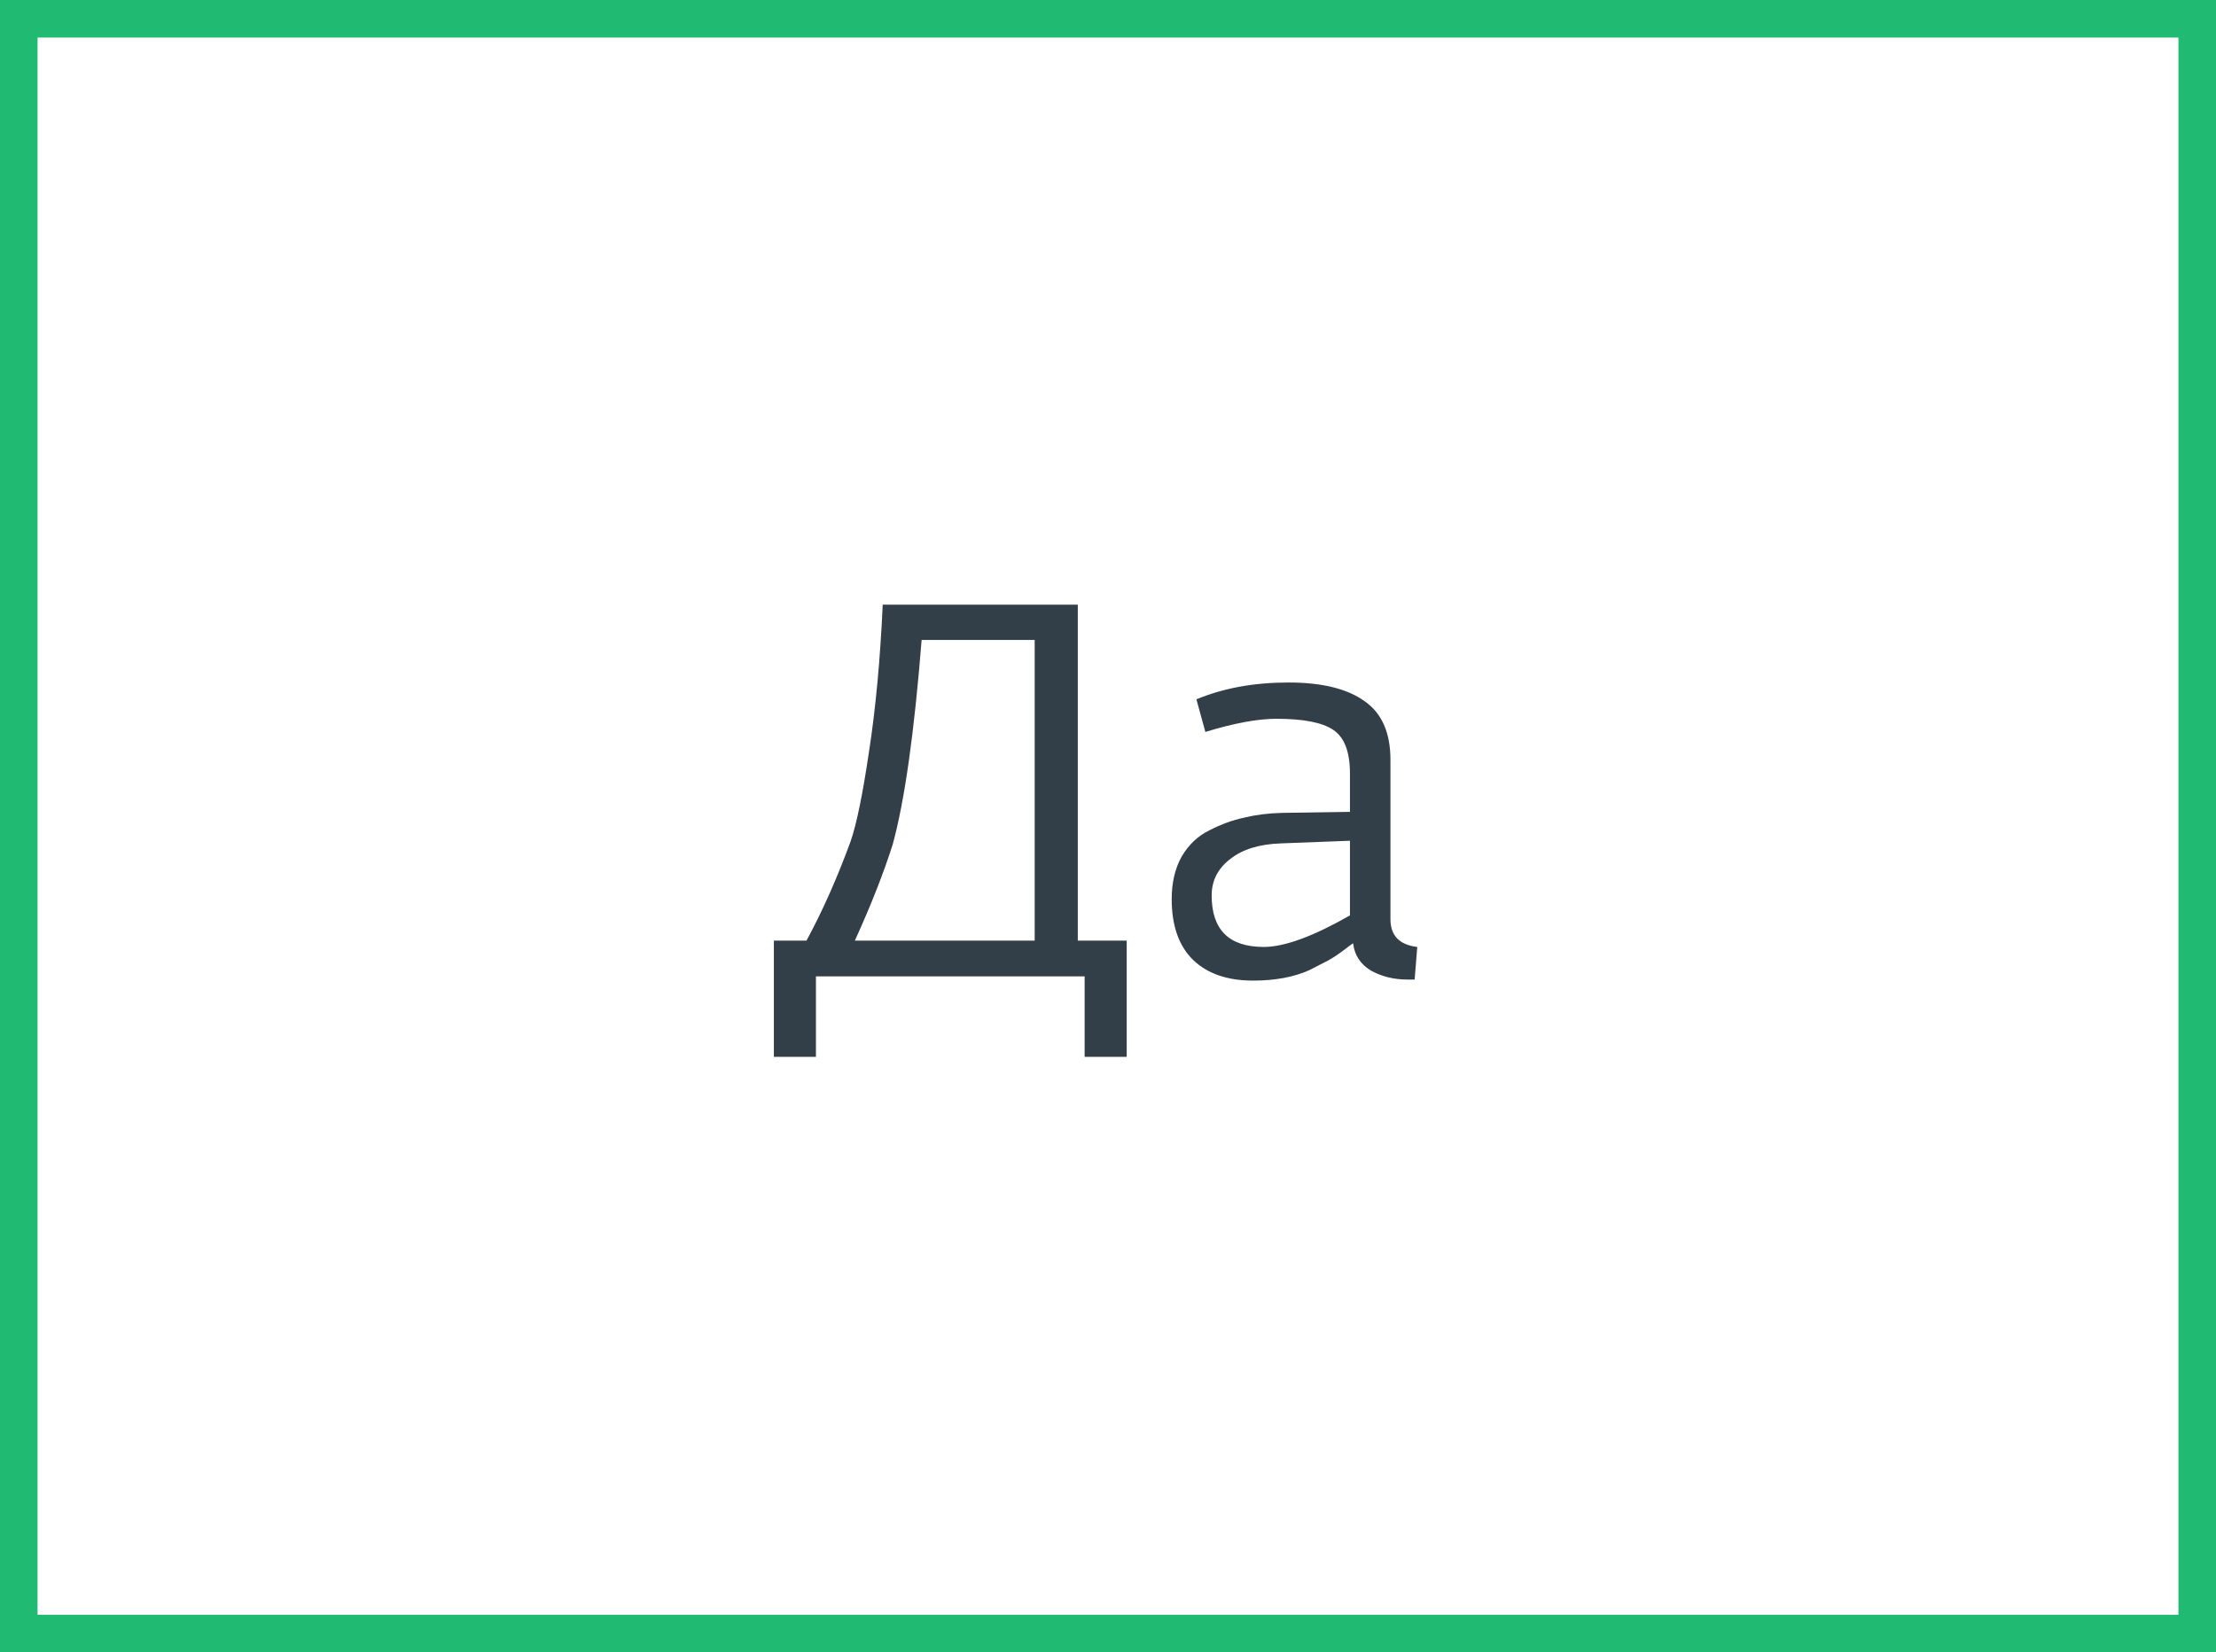
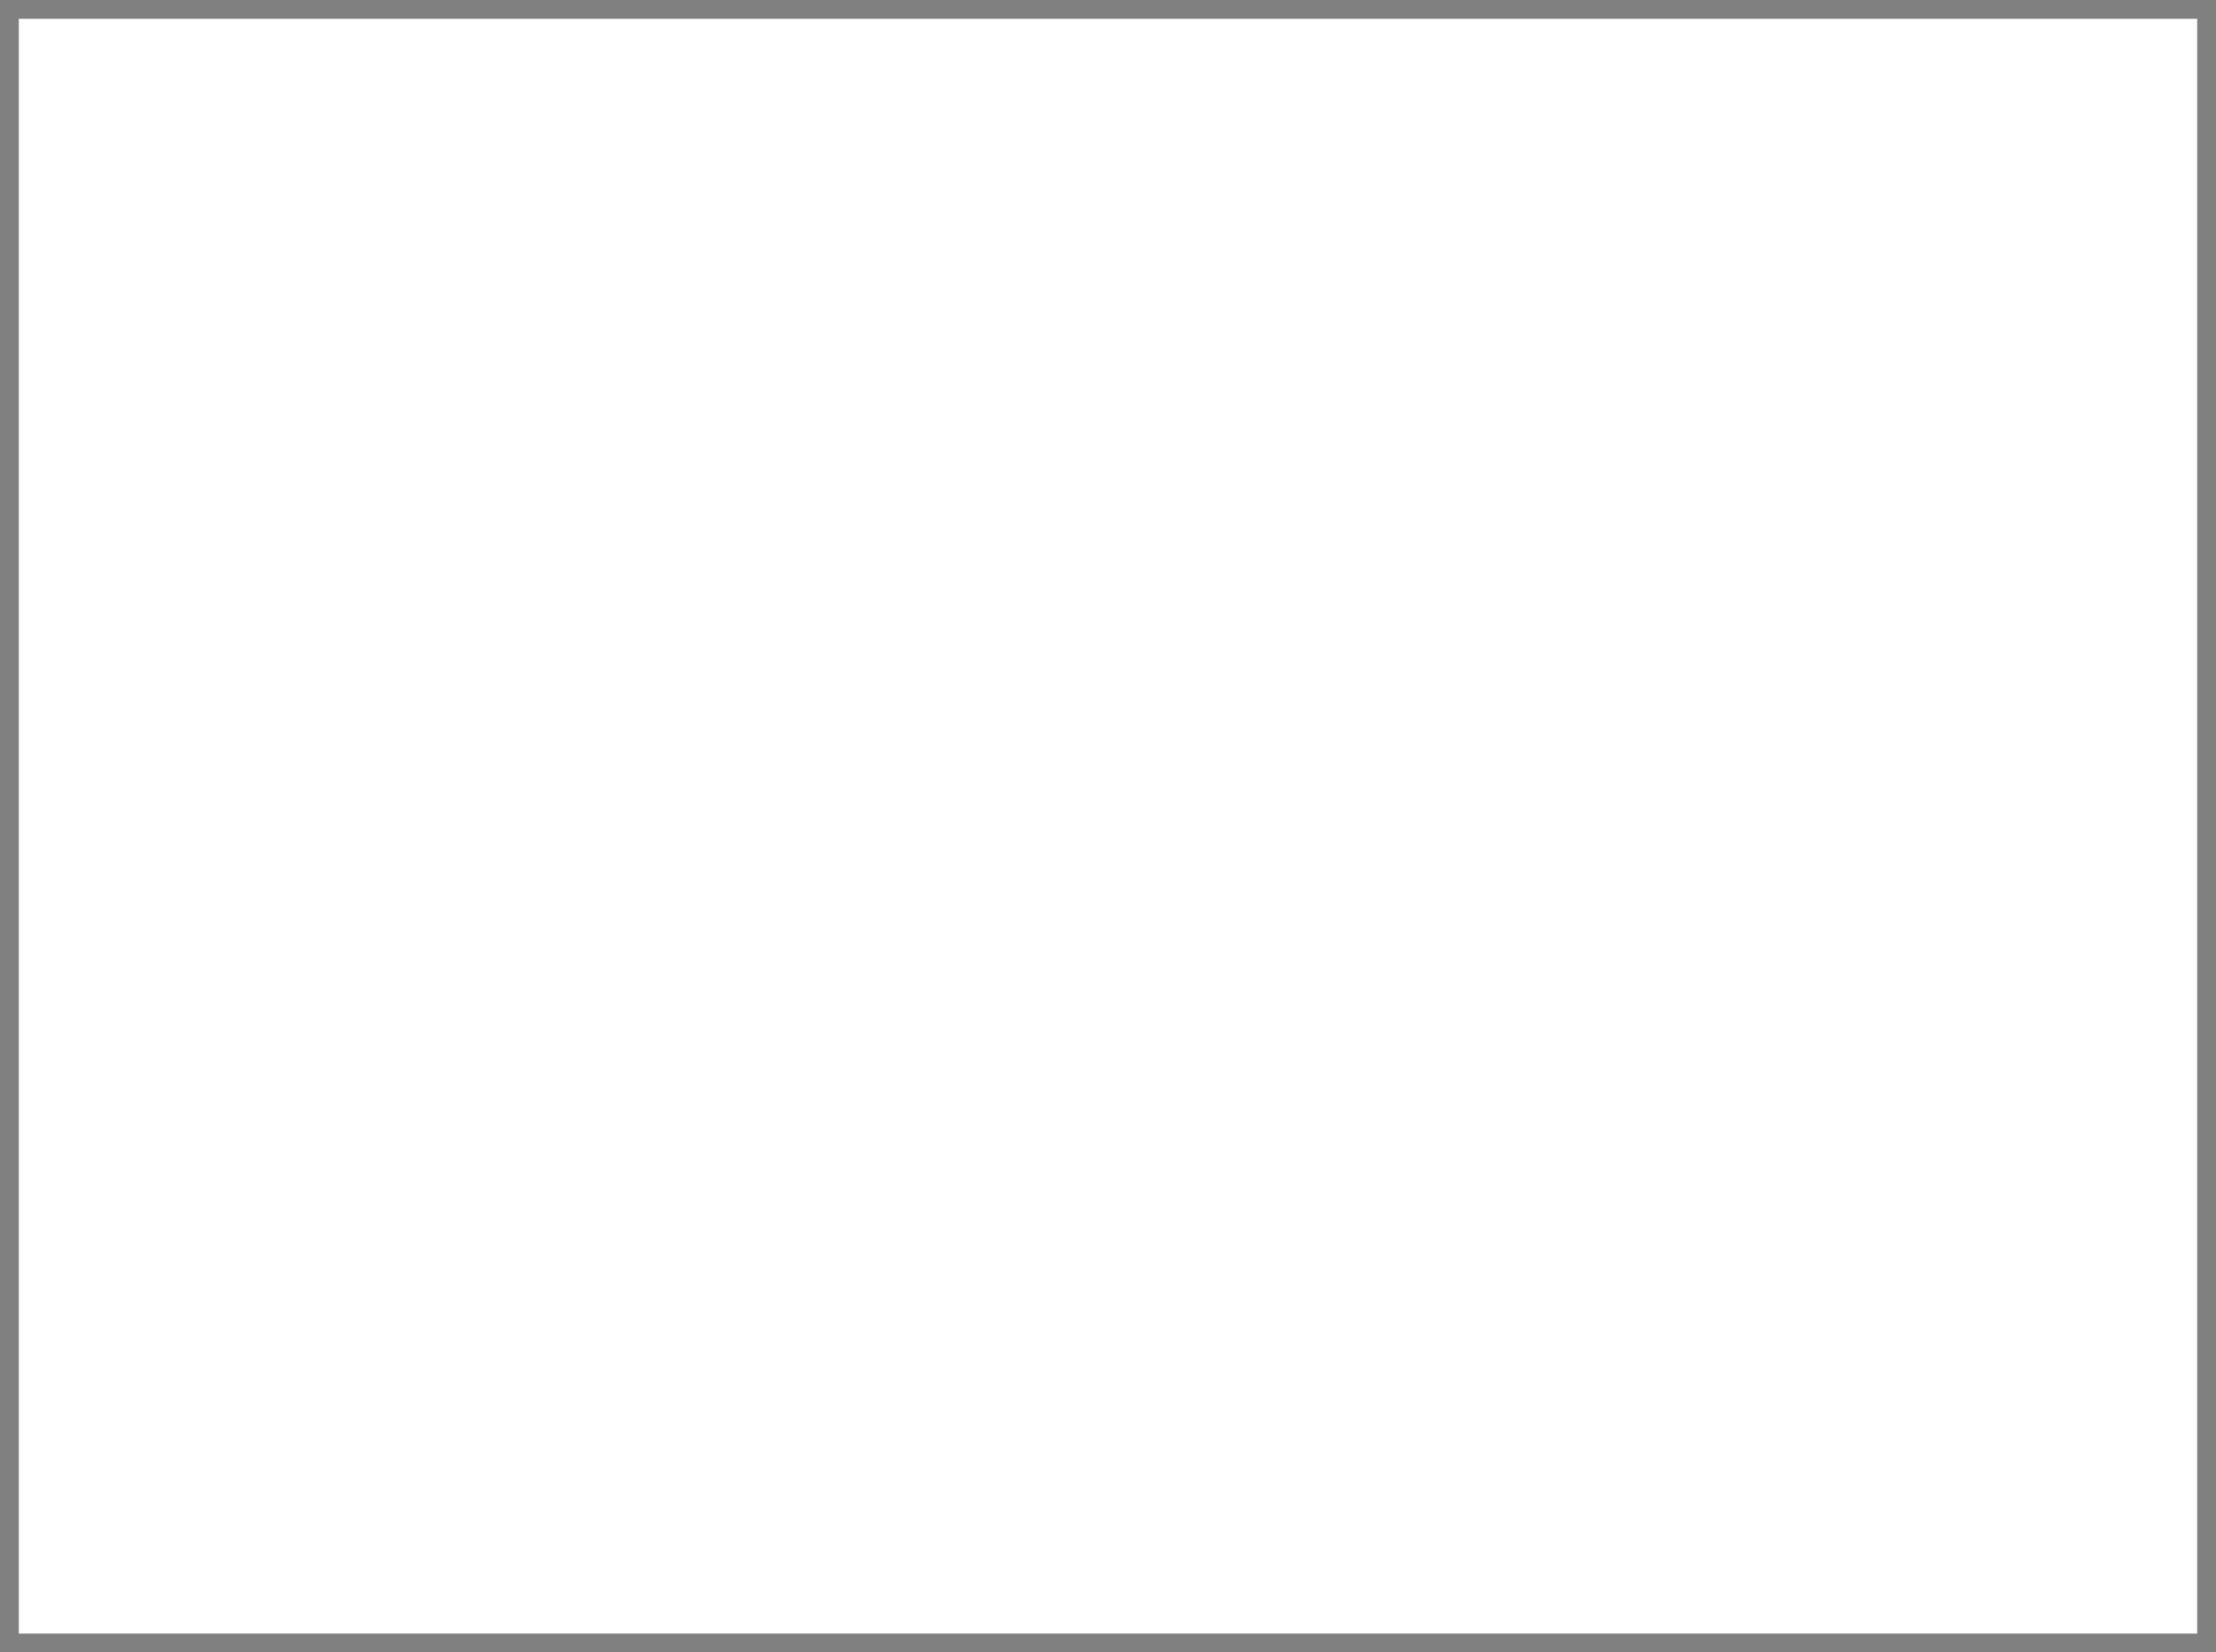
<svg xmlns="http://www.w3.org/2000/svg" width="59" height="44" viewBox="0 0 59 44" fill="none">
  <rect x="0" y="0" width="59" height="44" fill="#808080" stroke="none" />
  <rect x="0.5" y="0.5" width="58" height="43" fill="white" />
-   <path d="M20.604 28.142V25.048H21.472C21.901 24.255 22.293 23.373 22.648 22.402C22.806 21.945 22.97 21.147 23.138 20.008C23.315 18.86 23.436 17.558 23.502 16.102H28.696V25.048H29.998V28.142H28.878V26H21.724V28.142H20.604ZM22.76 25.048H27.548V17.04H24.538C24.342 19.513 24.085 21.329 23.768 22.486C23.525 23.251 23.189 24.105 22.76 25.048ZM33.366 26.112C32.675 26.112 32.138 25.925 31.756 25.552C31.382 25.179 31.196 24.642 31.196 23.942C31.196 23.503 31.284 23.125 31.462 22.808C31.648 22.491 31.896 22.257 32.204 22.108C32.512 21.949 32.82 21.837 33.128 21.772C33.436 21.697 33.767 21.655 34.122 21.646L35.942 21.618V20.596C35.942 20.017 35.792 19.63 35.494 19.434C35.204 19.238 34.7 19.14 33.982 19.14C33.487 19.14 32.857 19.257 32.092 19.49L31.854 18.622C32.572 18.323 33.389 18.174 34.304 18.174C35.19 18.174 35.862 18.337 36.32 18.664C36.786 18.981 37.02 19.504 37.02 20.232V24.474C37.02 24.913 37.258 25.16 37.734 25.216L37.664 26.084H37.468C37.113 26.084 36.791 26.005 36.502 25.846C36.222 25.678 36.063 25.435 36.026 25.118C36.007 25.127 35.918 25.193 35.76 25.314C35.61 25.426 35.475 25.515 35.354 25.58C35.232 25.645 35.069 25.729 34.864 25.832C34.658 25.925 34.43 25.995 34.178 26.042C33.926 26.089 33.655 26.112 33.366 26.112ZM33.646 25.216C34.196 25.216 34.962 24.936 35.942 24.376V22.388L34.108 22.458C33.529 22.477 33.076 22.617 32.75 22.878C32.423 23.13 32.26 23.452 32.26 23.844C32.26 24.759 32.722 25.216 33.646 25.216Z" fill="#333F48" />
-   <rect x="0.5" y="0.5" width="58" height="43" stroke="#21BA72" />
</svg>